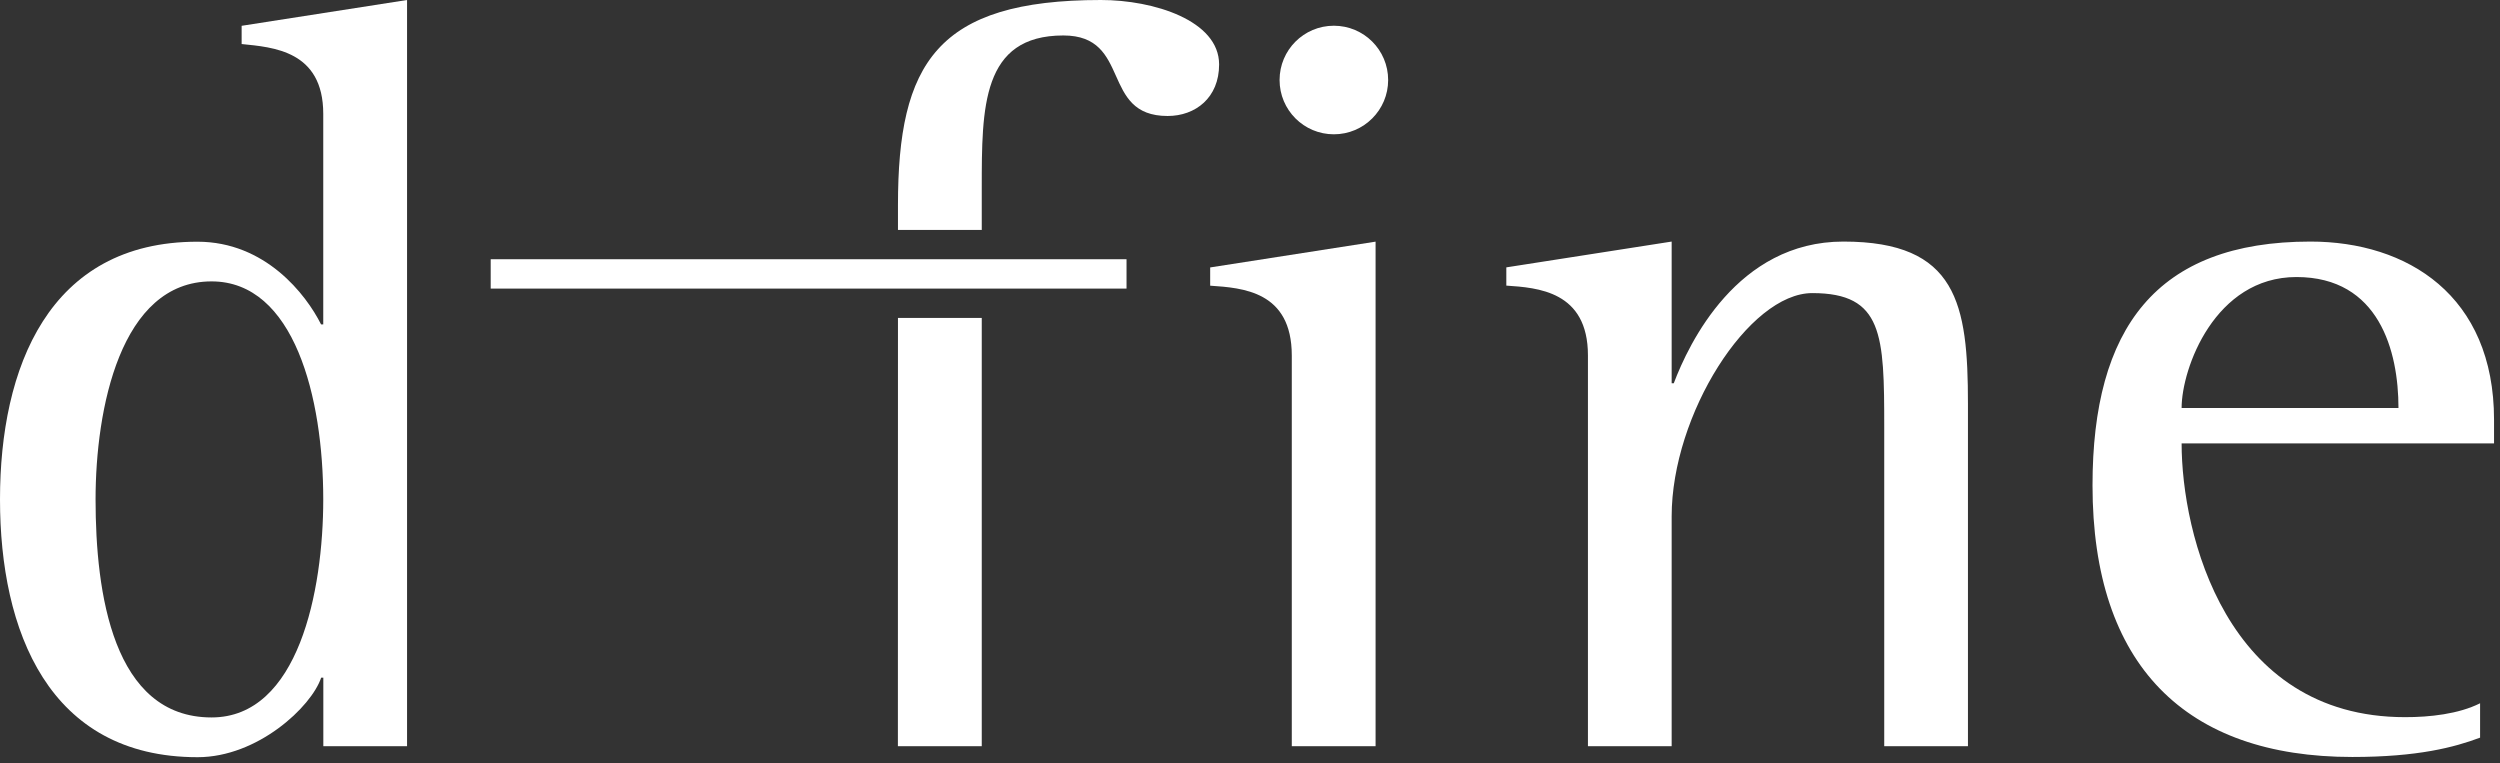
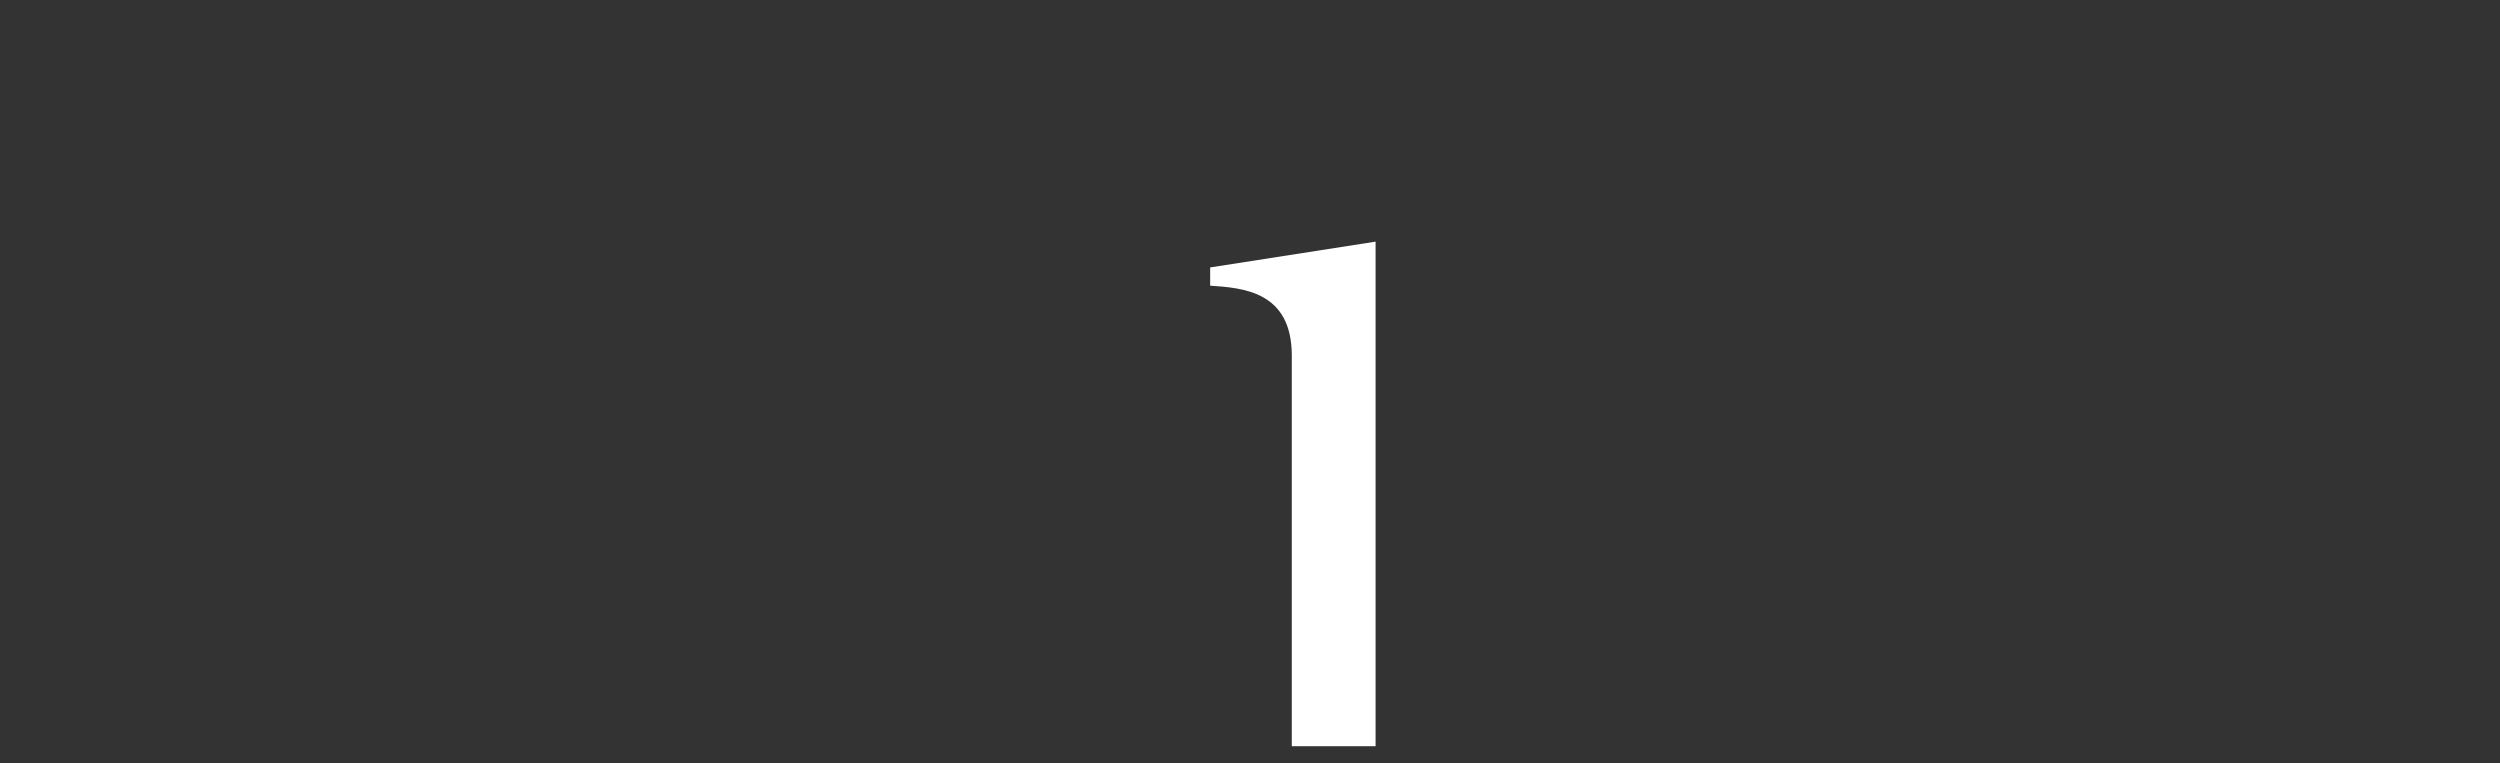
<svg xmlns="http://www.w3.org/2000/svg" width="100%" height="100%" viewBox="0 0 344 105" version="1.1" xml:space="preserve" style="fill-rule:evenodd;clip-rule:evenodd;stroke-linejoin:round;stroke-miterlimit:2;">
  <rect x="0" y="0" width="344" height="105" fill="#333333" stroke="none" />
  <g>
-     <path d="M13.15,68.72C13.15,56.31 16.55,38.72 29.11,38.72C40.49,38.72 44.48,54.68 44.48,68.72C44.48,81.28 41.08,98.72 29.11,98.72C15.52,98.72 13.15,81.58 13.15,68.72ZM44.48,102.68L56.01,102.68L56.01,0L33.25,3.55L33.25,6.06C37.54,6.5 44.48,6.95 44.48,15.67L44.48,44.64L44.18,44.64C42.11,40.5 36.5,33.26 27.18,33.26C6.65,33.25 0,50.69 0,68.72C0,86.75 6.65,104.19 27.19,104.19C35.47,104.19 42.86,97.24 44.19,93.25L44.49,93.25L44.49,102.68L44.48,102.68Z" style="fill:white;" />
-     <rect x="67.52" y="35.67" width="87.49" height="4.04" style="fill:white;fill-rule:nonzero;" />
    <path d="M189.28,102.68L189.28,33.25L166.52,36.8L166.52,39.31C170.95,39.61 177.75,40.05 177.75,48.92L177.75,102.68L189.28,102.68Z" style="fill:white;" />
-     <path d="M341.26,96.77L341.26,101.5C337.71,102.83 332.69,104.16 323.68,104.16C300.78,104.16 287.93,91.6 287.93,66.78C287.93,45.21 296.65,33.24 317.92,33.24C331.22,33.24 343.18,40.63 343.18,57.76L343.18,61.01L300.19,61.01C300.19,73.42 306.25,98.68 330.92,98.68C334.32,98.69 338.31,98.25 341.26,96.77ZM300.19,56.14L330.03,56.14C330.03,48.31 327.37,38.12 315.99,38.12C304.77,38.12 300.19,50.68 300.19,56.14ZM218.5,102.68L218.5,48.9C218.5,40.04 211.55,39.59 207.27,39.3L207.27,36.79L230.02,33.24L230.02,52.74L230.31,52.74C232.38,47.27 239.03,33.24 253.65,33.24C269.31,33.24 270.79,41.81 270.79,55.55L270.79,102.68L259.27,102.68L259.27,58.8C259.27,46.09 259.12,40.33 249.37,40.33C240.65,40.33 230.02,57.02 230.02,71.06L230.02,102.68L218.5,102.68Z" style="fill:white;fill-rule:nonzero;" />
-     <path d="M123.56,31.64L123.56,28.23C123.56,8.72 128.88,0 151.49,0C158.73,0 167.75,2.81 167.75,8.87C167.75,13.45 164.5,15.96 160.66,15.96C151.35,15.96 155.78,4.88 146.32,4.88C135.09,4.88 135.09,14.78 135.09,25.87L135.09,31.64L123.56,31.64ZM135.09,102.68L123.55,102.68L123.56,43.75L135.09,43.75L135.09,102.68Z" style="fill:white;fill-rule:nonzero;" />
-     <path d="M176.07,11.01C176.07,6.88 179.41,3.54 183.54,3.54C187.67,3.54 191.01,6.88 191.01,11.01C191.01,15.13 187.67,18.48 183.54,18.48C179.41,18.48 176.07,15.14 176.07,11.01Z" style="fill:white;fill-rule:nonzero;" />
  </g>
</svg>